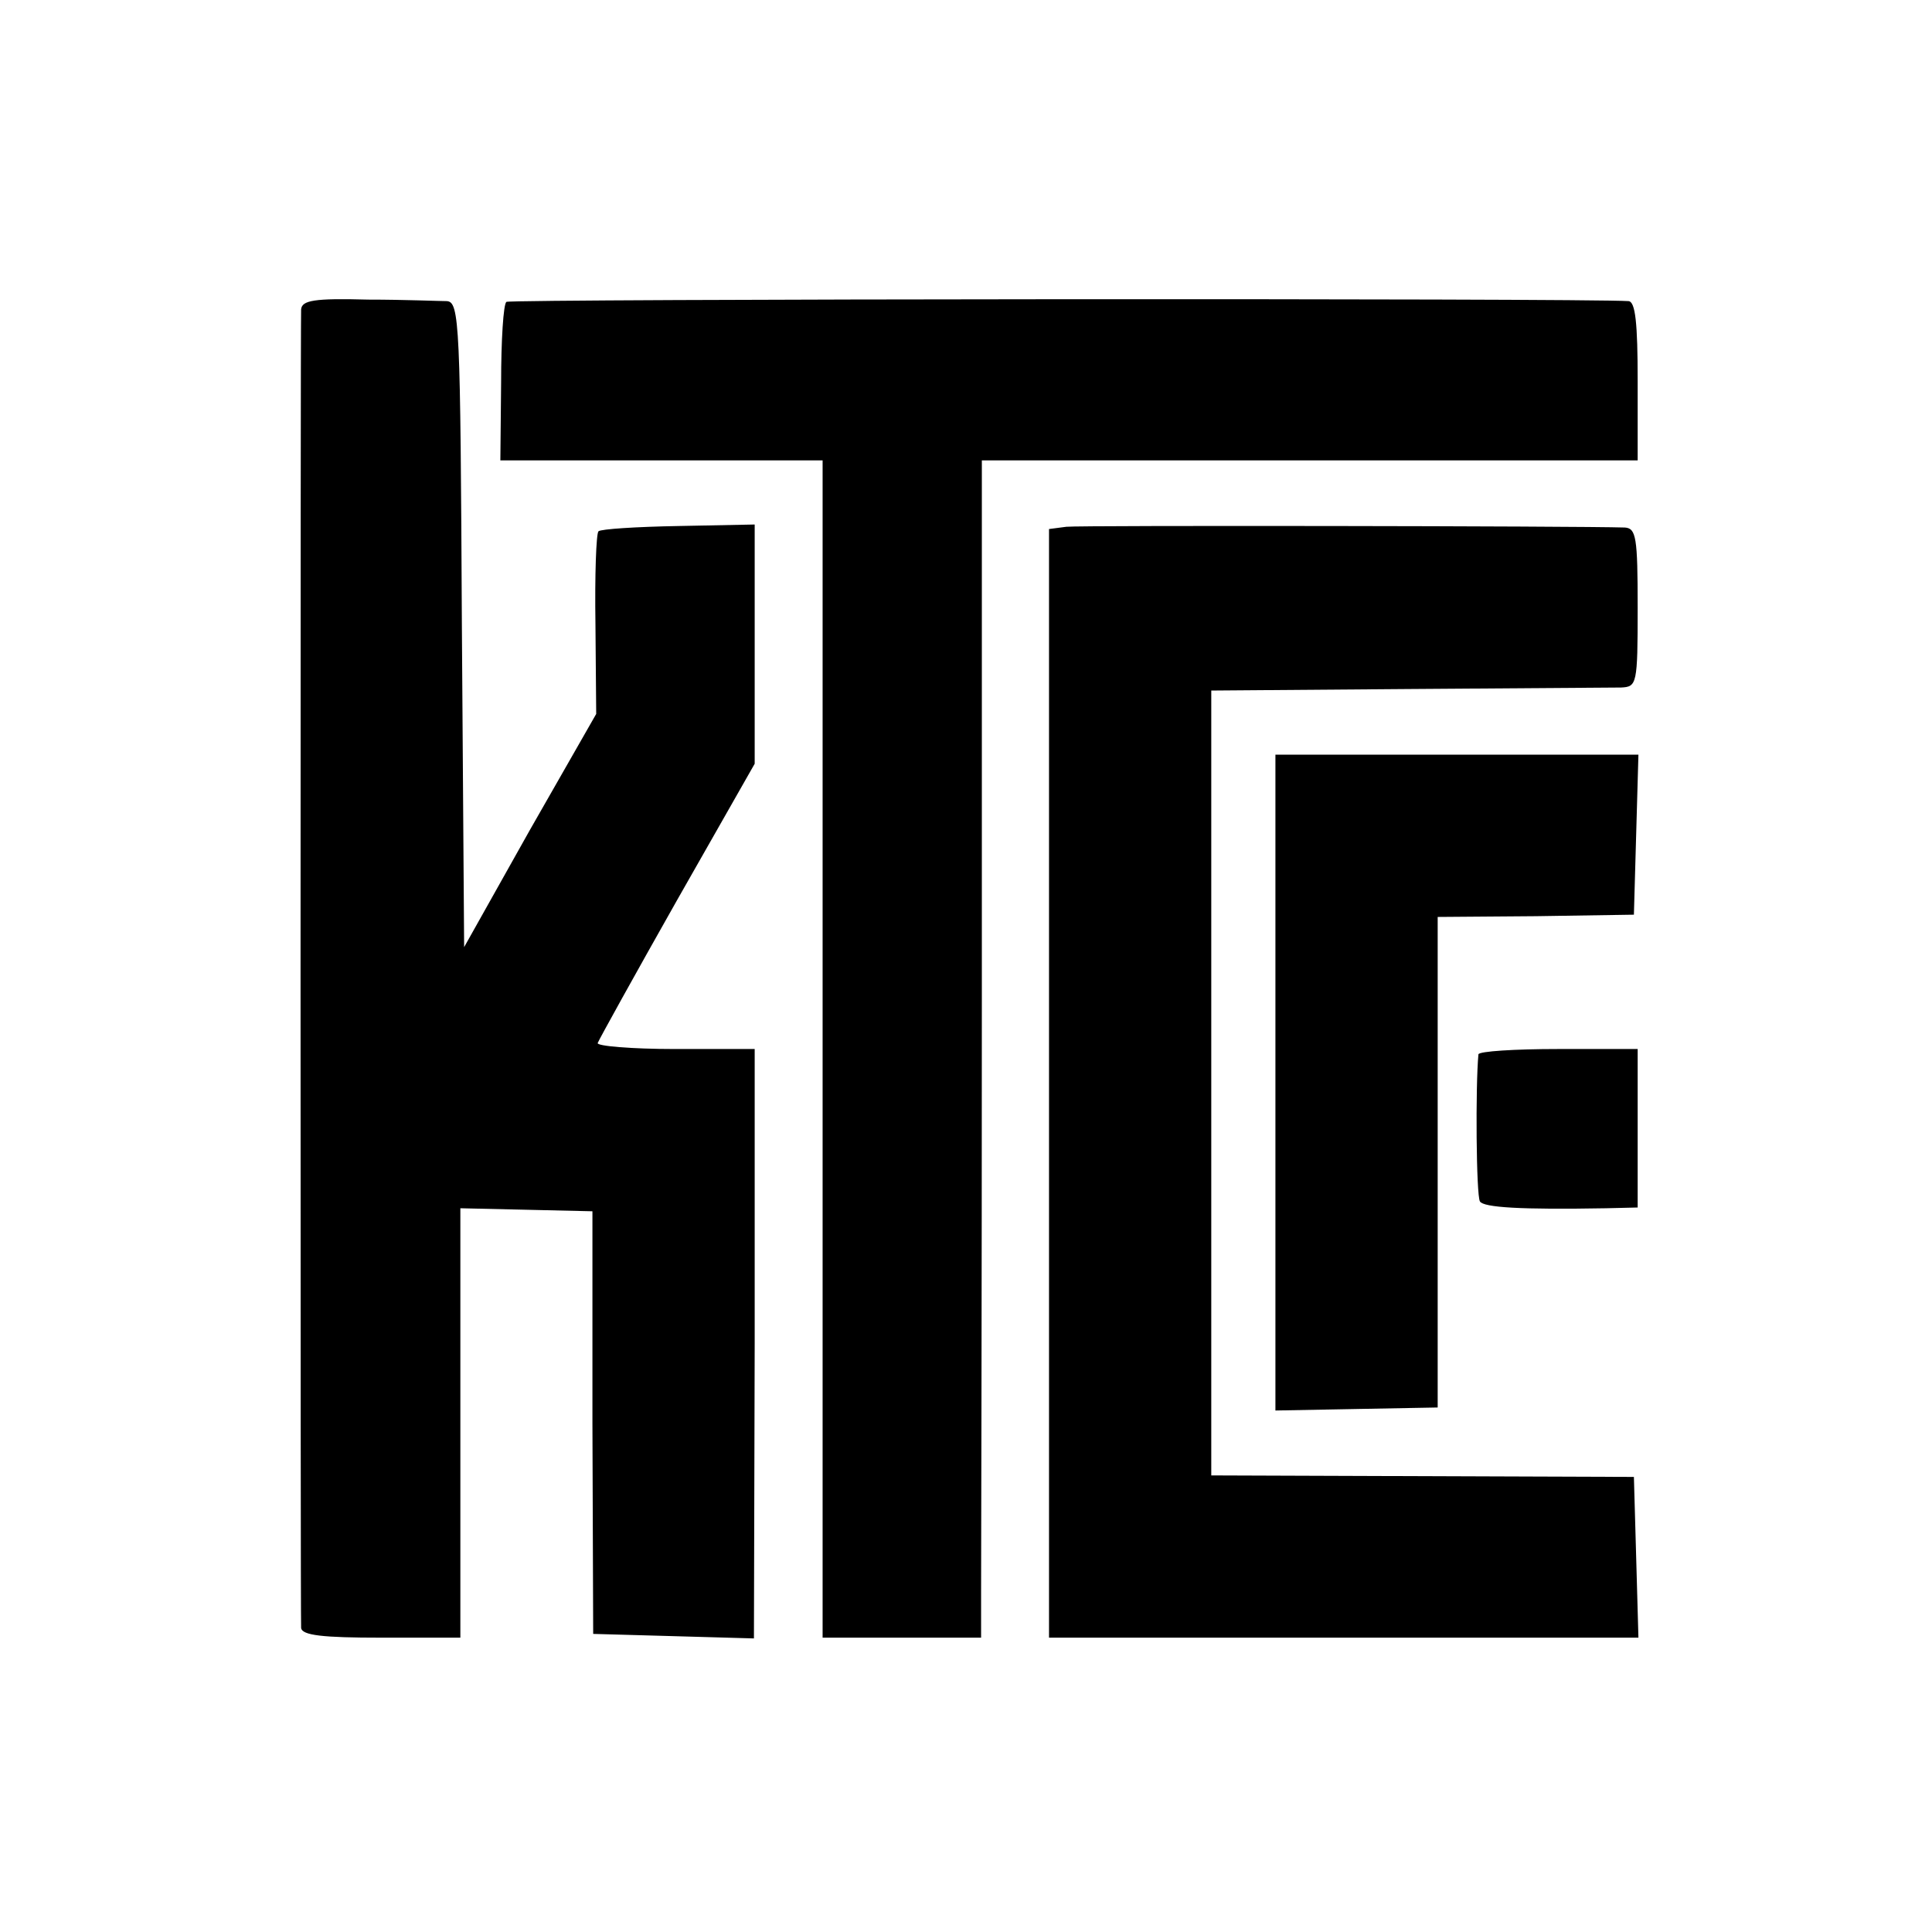
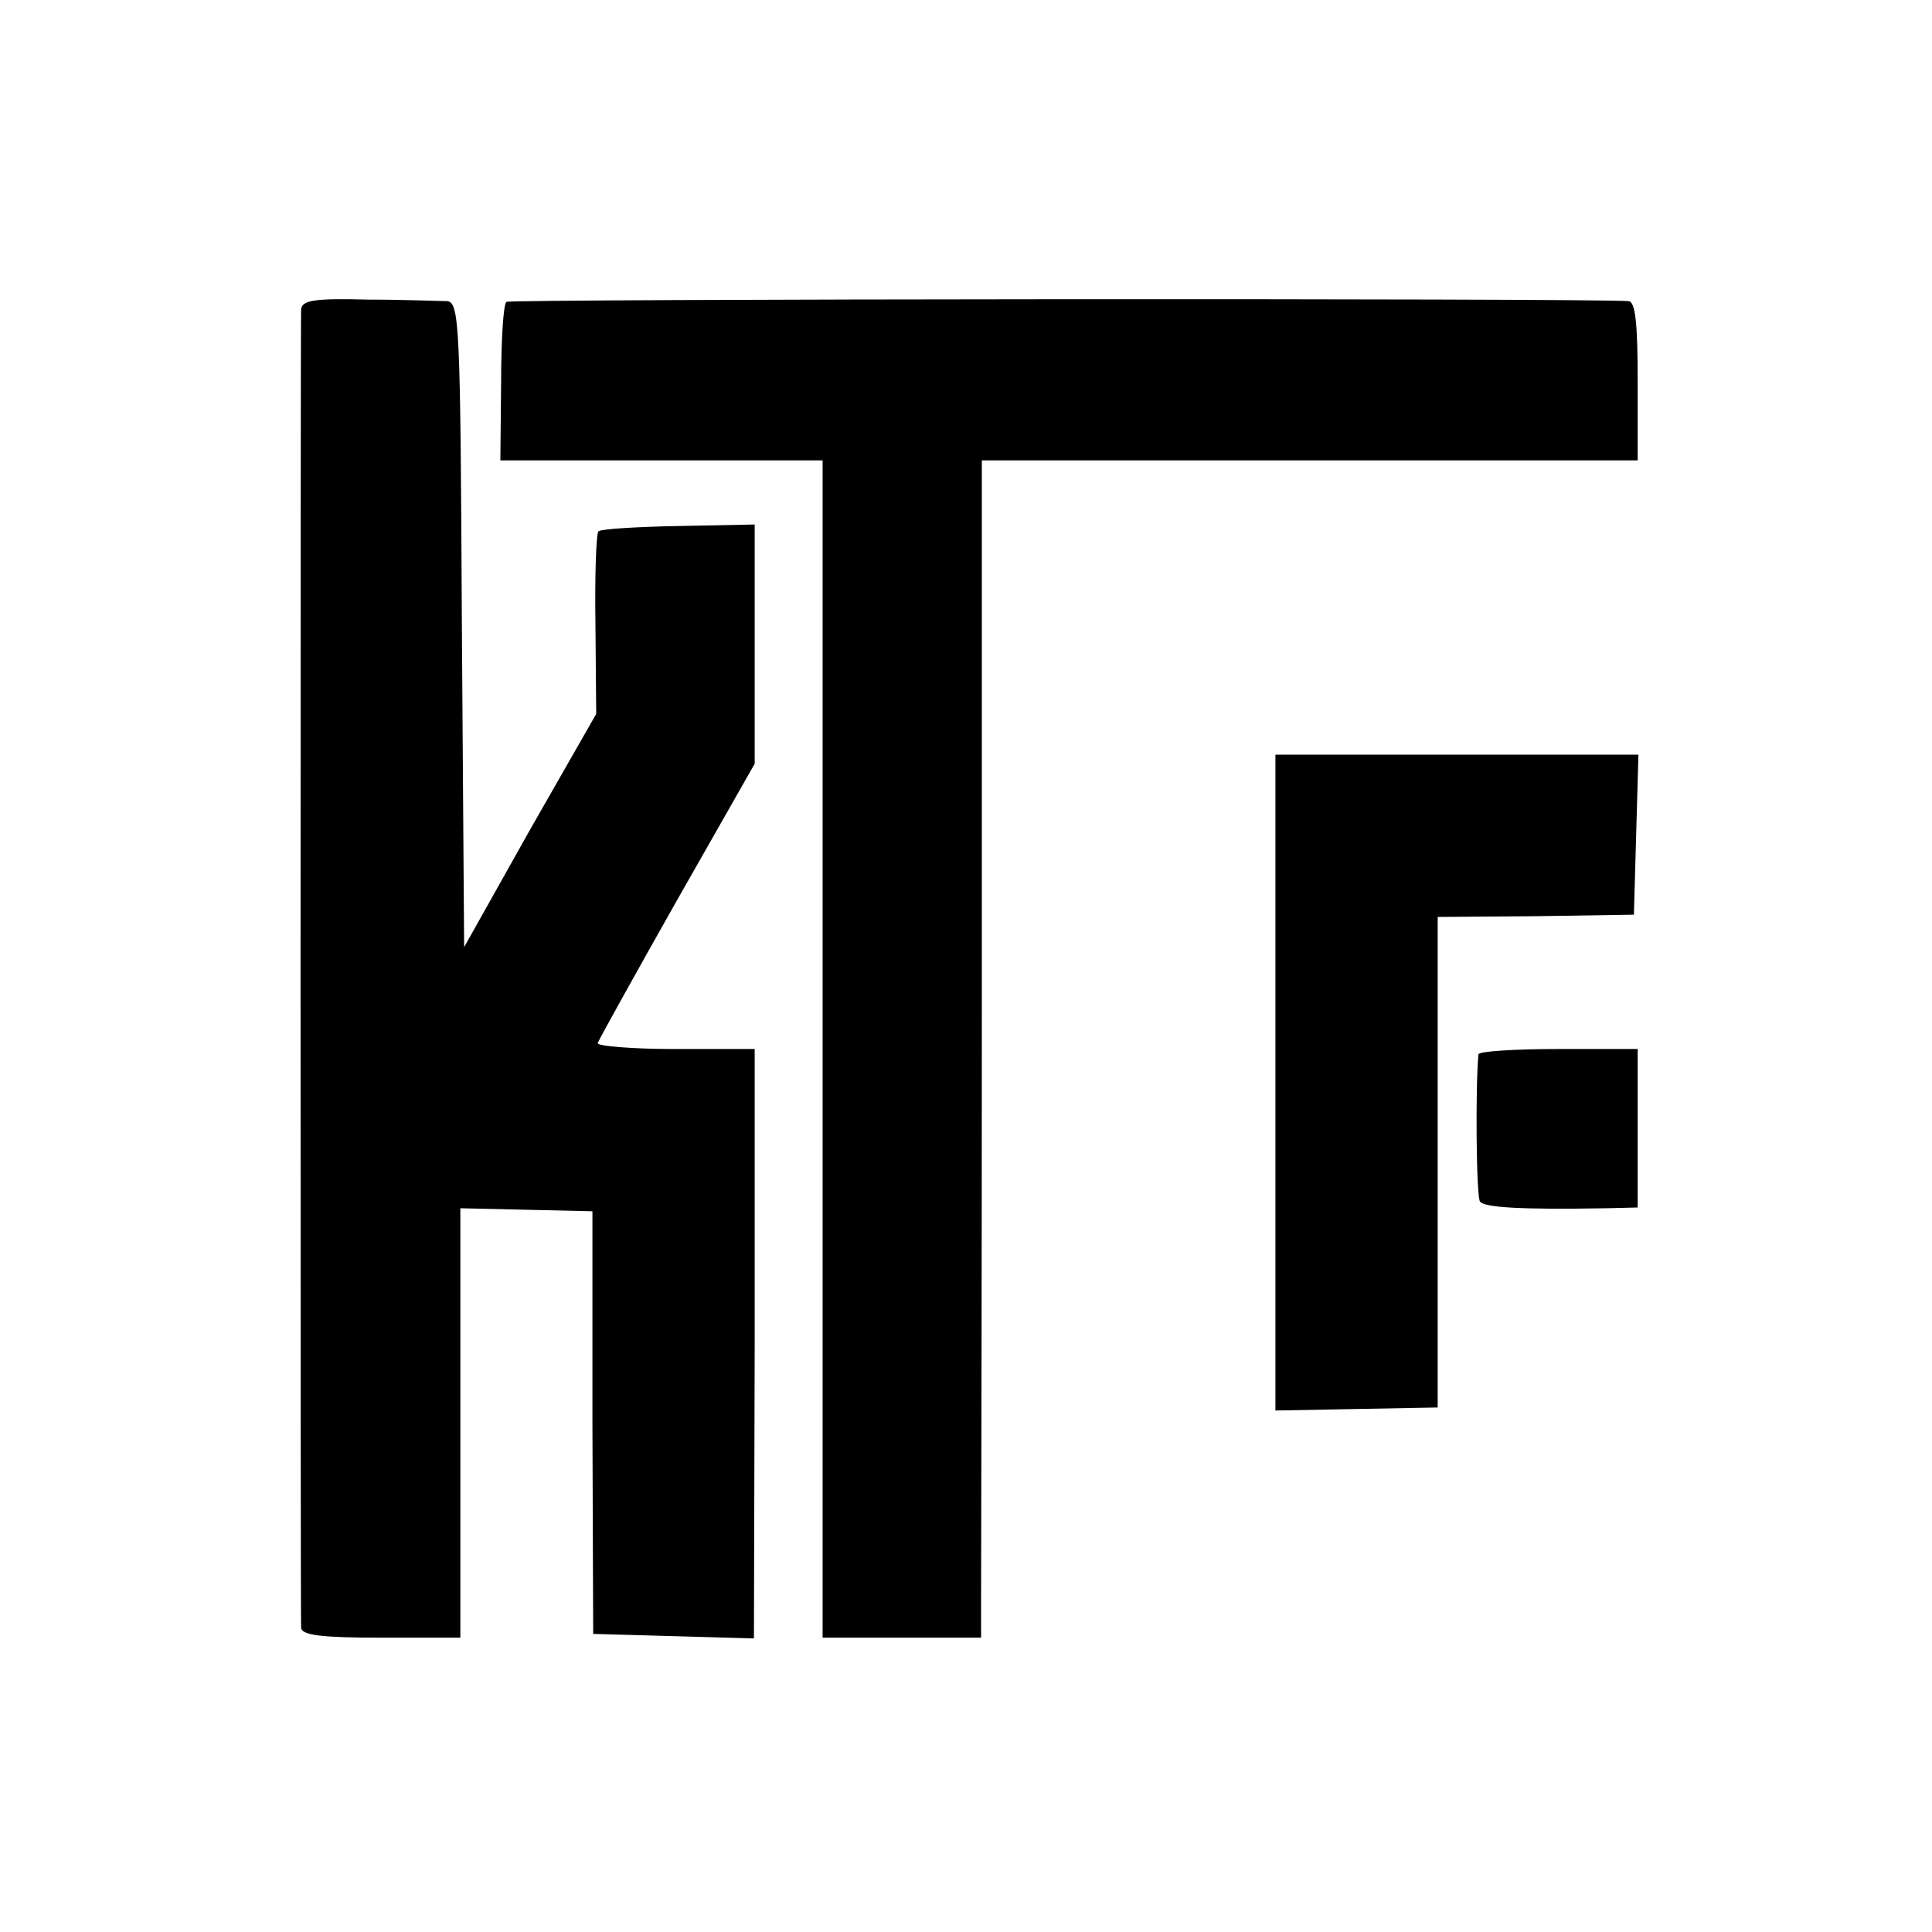
<svg xmlns="http://www.w3.org/2000/svg" version="1.0" width="256pt" height="256pt" viewBox="0 0 256 256" preserveAspectRatio="xMidYMid meet">
  <g transform="translate(0,256) scale(0.1,-0.1)" fill="#000000" stroke="none">
    <path d="M399 2150 c-1 -20 -1 -1731 0 -1747 1 -10 29 -13 106 -13 l105 0 0 285 0 284 88 -2 87 -2 0 -280 1 -280 107 -3 106 -3 1 391 0 390 -106 0 c-58 0 -104 4 -102 8 2 5 49 90 105 189 l103 181 0 159 0 158 -101 -2 c-56 -1 -103 -4 -106 -7 -3 -3 -5 -58 -4 -123 l1 -119 -88 -154 -87 -155 -3 428 c-2 398 -3 427 -20 428 -9 0 -56 2 -104 2 -72 2 -88 -1 -89 -13z" />
    <path d="M671 2160 c-4 -3 -7 -51 -7 -107 l-1 -103 214 0 213 0 0 -780 0 -780 105 0 105 0 0 63 c0 34 1 385 1 780 l0 717 434 0 435 0 0 105 c0 77 -3 105 -12 106 -58 4 -1482 3 -1487 -1z" />
-     <path d="M1413 1862 l-23 -3 0 -735 0 -734 390 0 391 0 -3 107 -3 106 -280 1 -280 1 0 520 0 520 260 2 c143 1 270 2 283 2 21 1 22 4 22 106 0 93 -2 105 -17 106 -61 2 -722 3 -740 1z" />
    <path d="M1690 1126 l0 -435 107 2 108 2 0 325 0 325 130 1 130 2 3 106 3 106 -241 0 -240 0 0 -434z" />
    <path d="M1959 1163 c-4 -42 -3 -187 2 -195 5 -8 54 -11 167 -9 l42 1 0 105 0 105 -105 0 c-58 0 -105 -3 -106 -7z" />
  </g>
</svg>